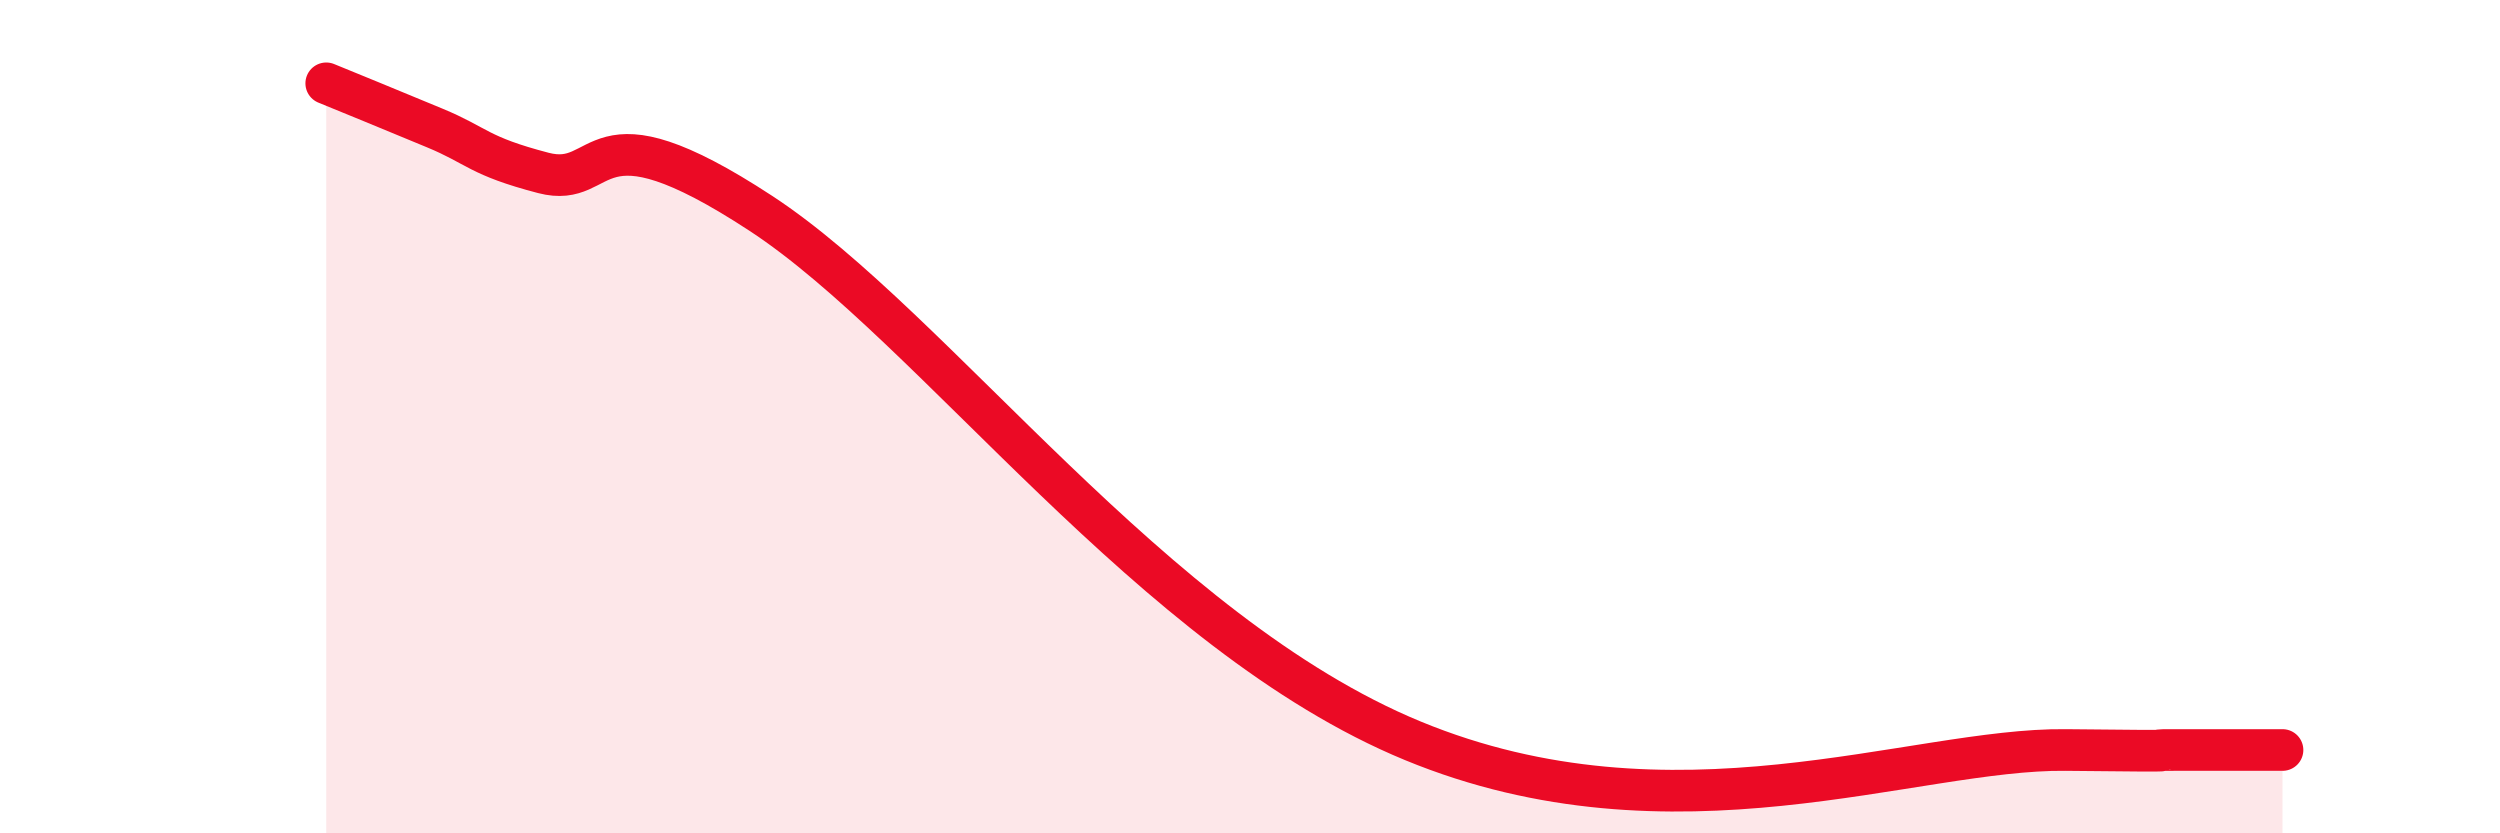
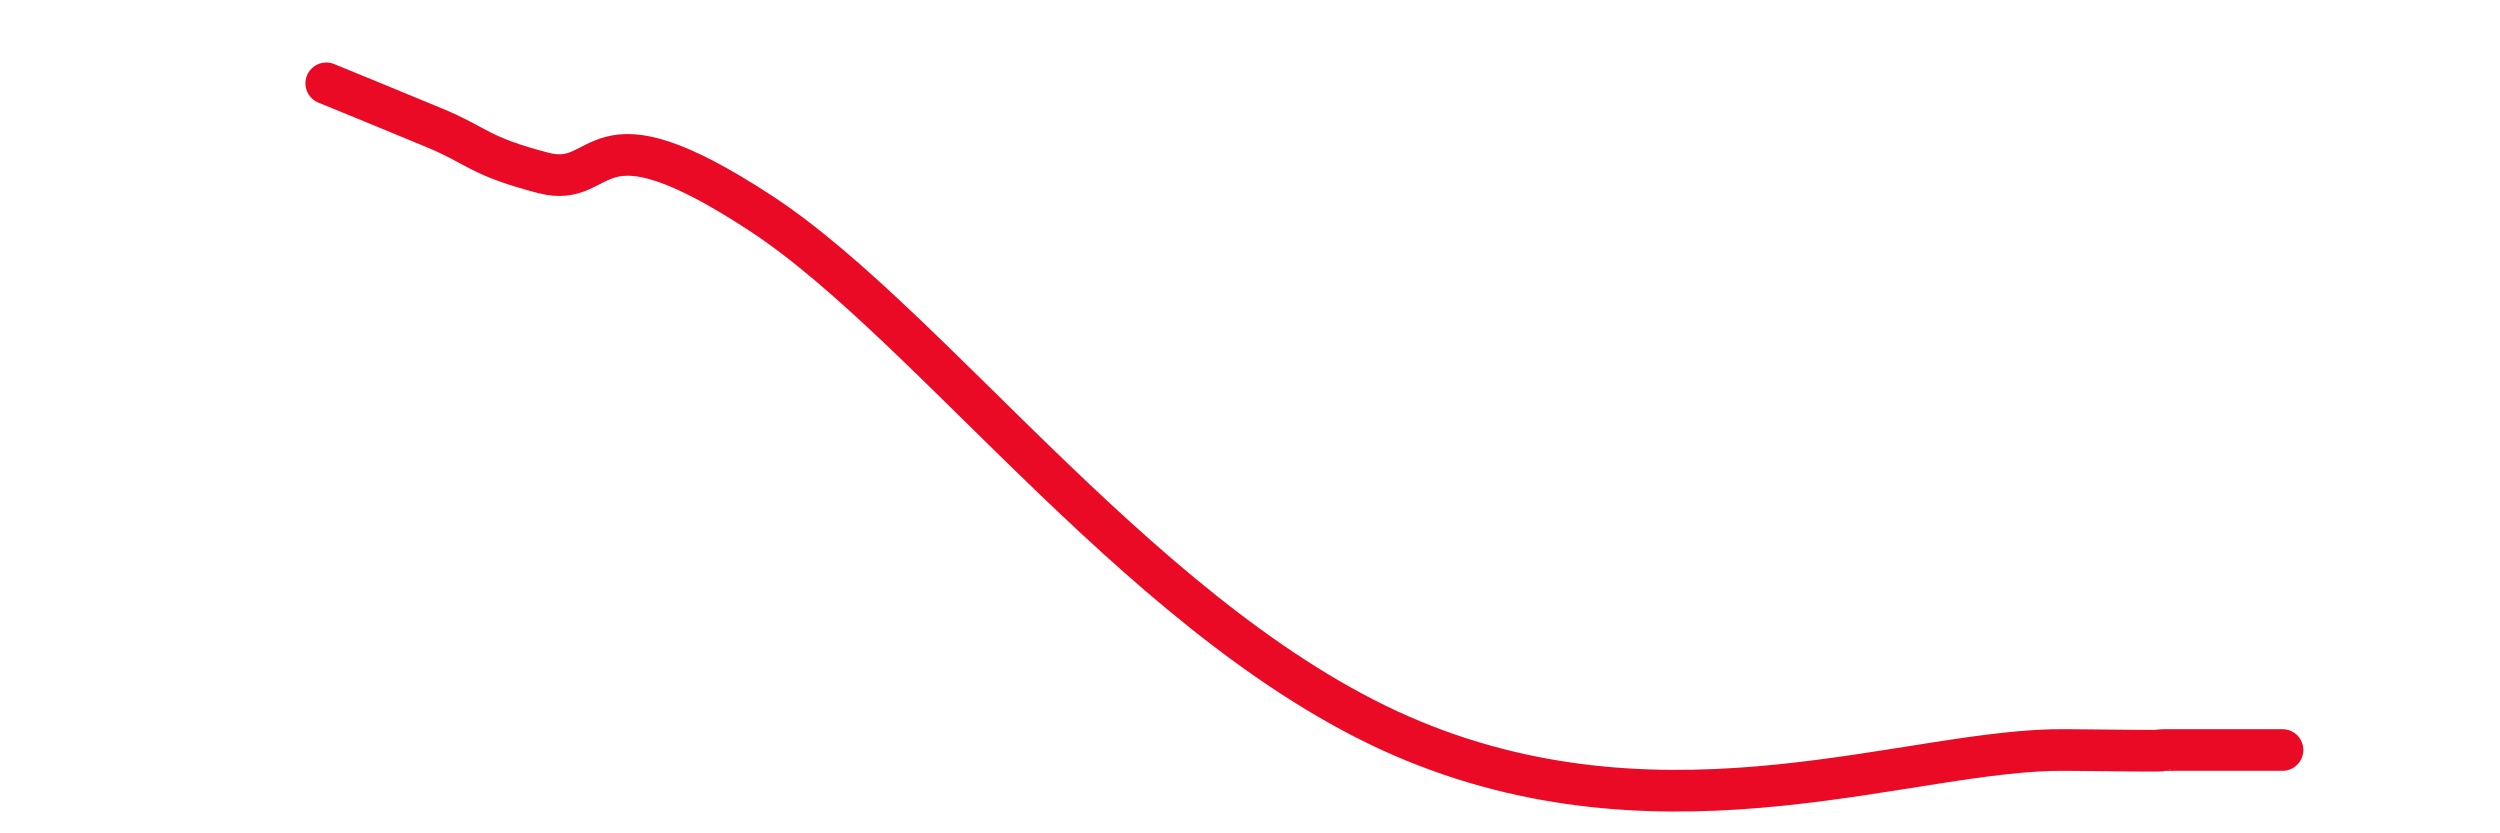
<svg xmlns="http://www.w3.org/2000/svg" width="60" height="20" viewBox="0 0 60 20">
-   <path d="M 7.83,2 C 8.35,2.21 9.39,2.64 10.43,3.07 C 11.47,3.5 11.47,3.74 13.04,4.15 C 14.61,4.56 14.09,2.39 18.26,5.12 C 22.43,7.85 27.65,15.2 33.91,17.78 C 40.17,20.36 45.92,17.96 49.57,18 C 53.22,18.04 51.13,18 52.17,18 C 53.21,18 54.26,18 54.78,18L54.78 20L7.83 20Z" fill="#EB0A25" opacity="0.1" stroke-linecap="round" stroke-linejoin="round" />
  <path d="M 7.83,2 C 8.35,2.21 9.39,2.64 10.43,3.07 C 11.47,3.5 11.47,3.74 13.04,4.15 C 14.61,4.56 14.09,2.39 18.26,5.12 C 22.43,7.85 27.65,15.2 33.91,17.78 C 40.17,20.36 45.92,17.96 49.57,18 C 53.22,18.04 51.13,18 52.17,18 C 53.21,18 54.26,18 54.78,18" stroke="#EB0A25" stroke-width="1" fill="none" stroke-linecap="round" stroke-linejoin="round" />
</svg>